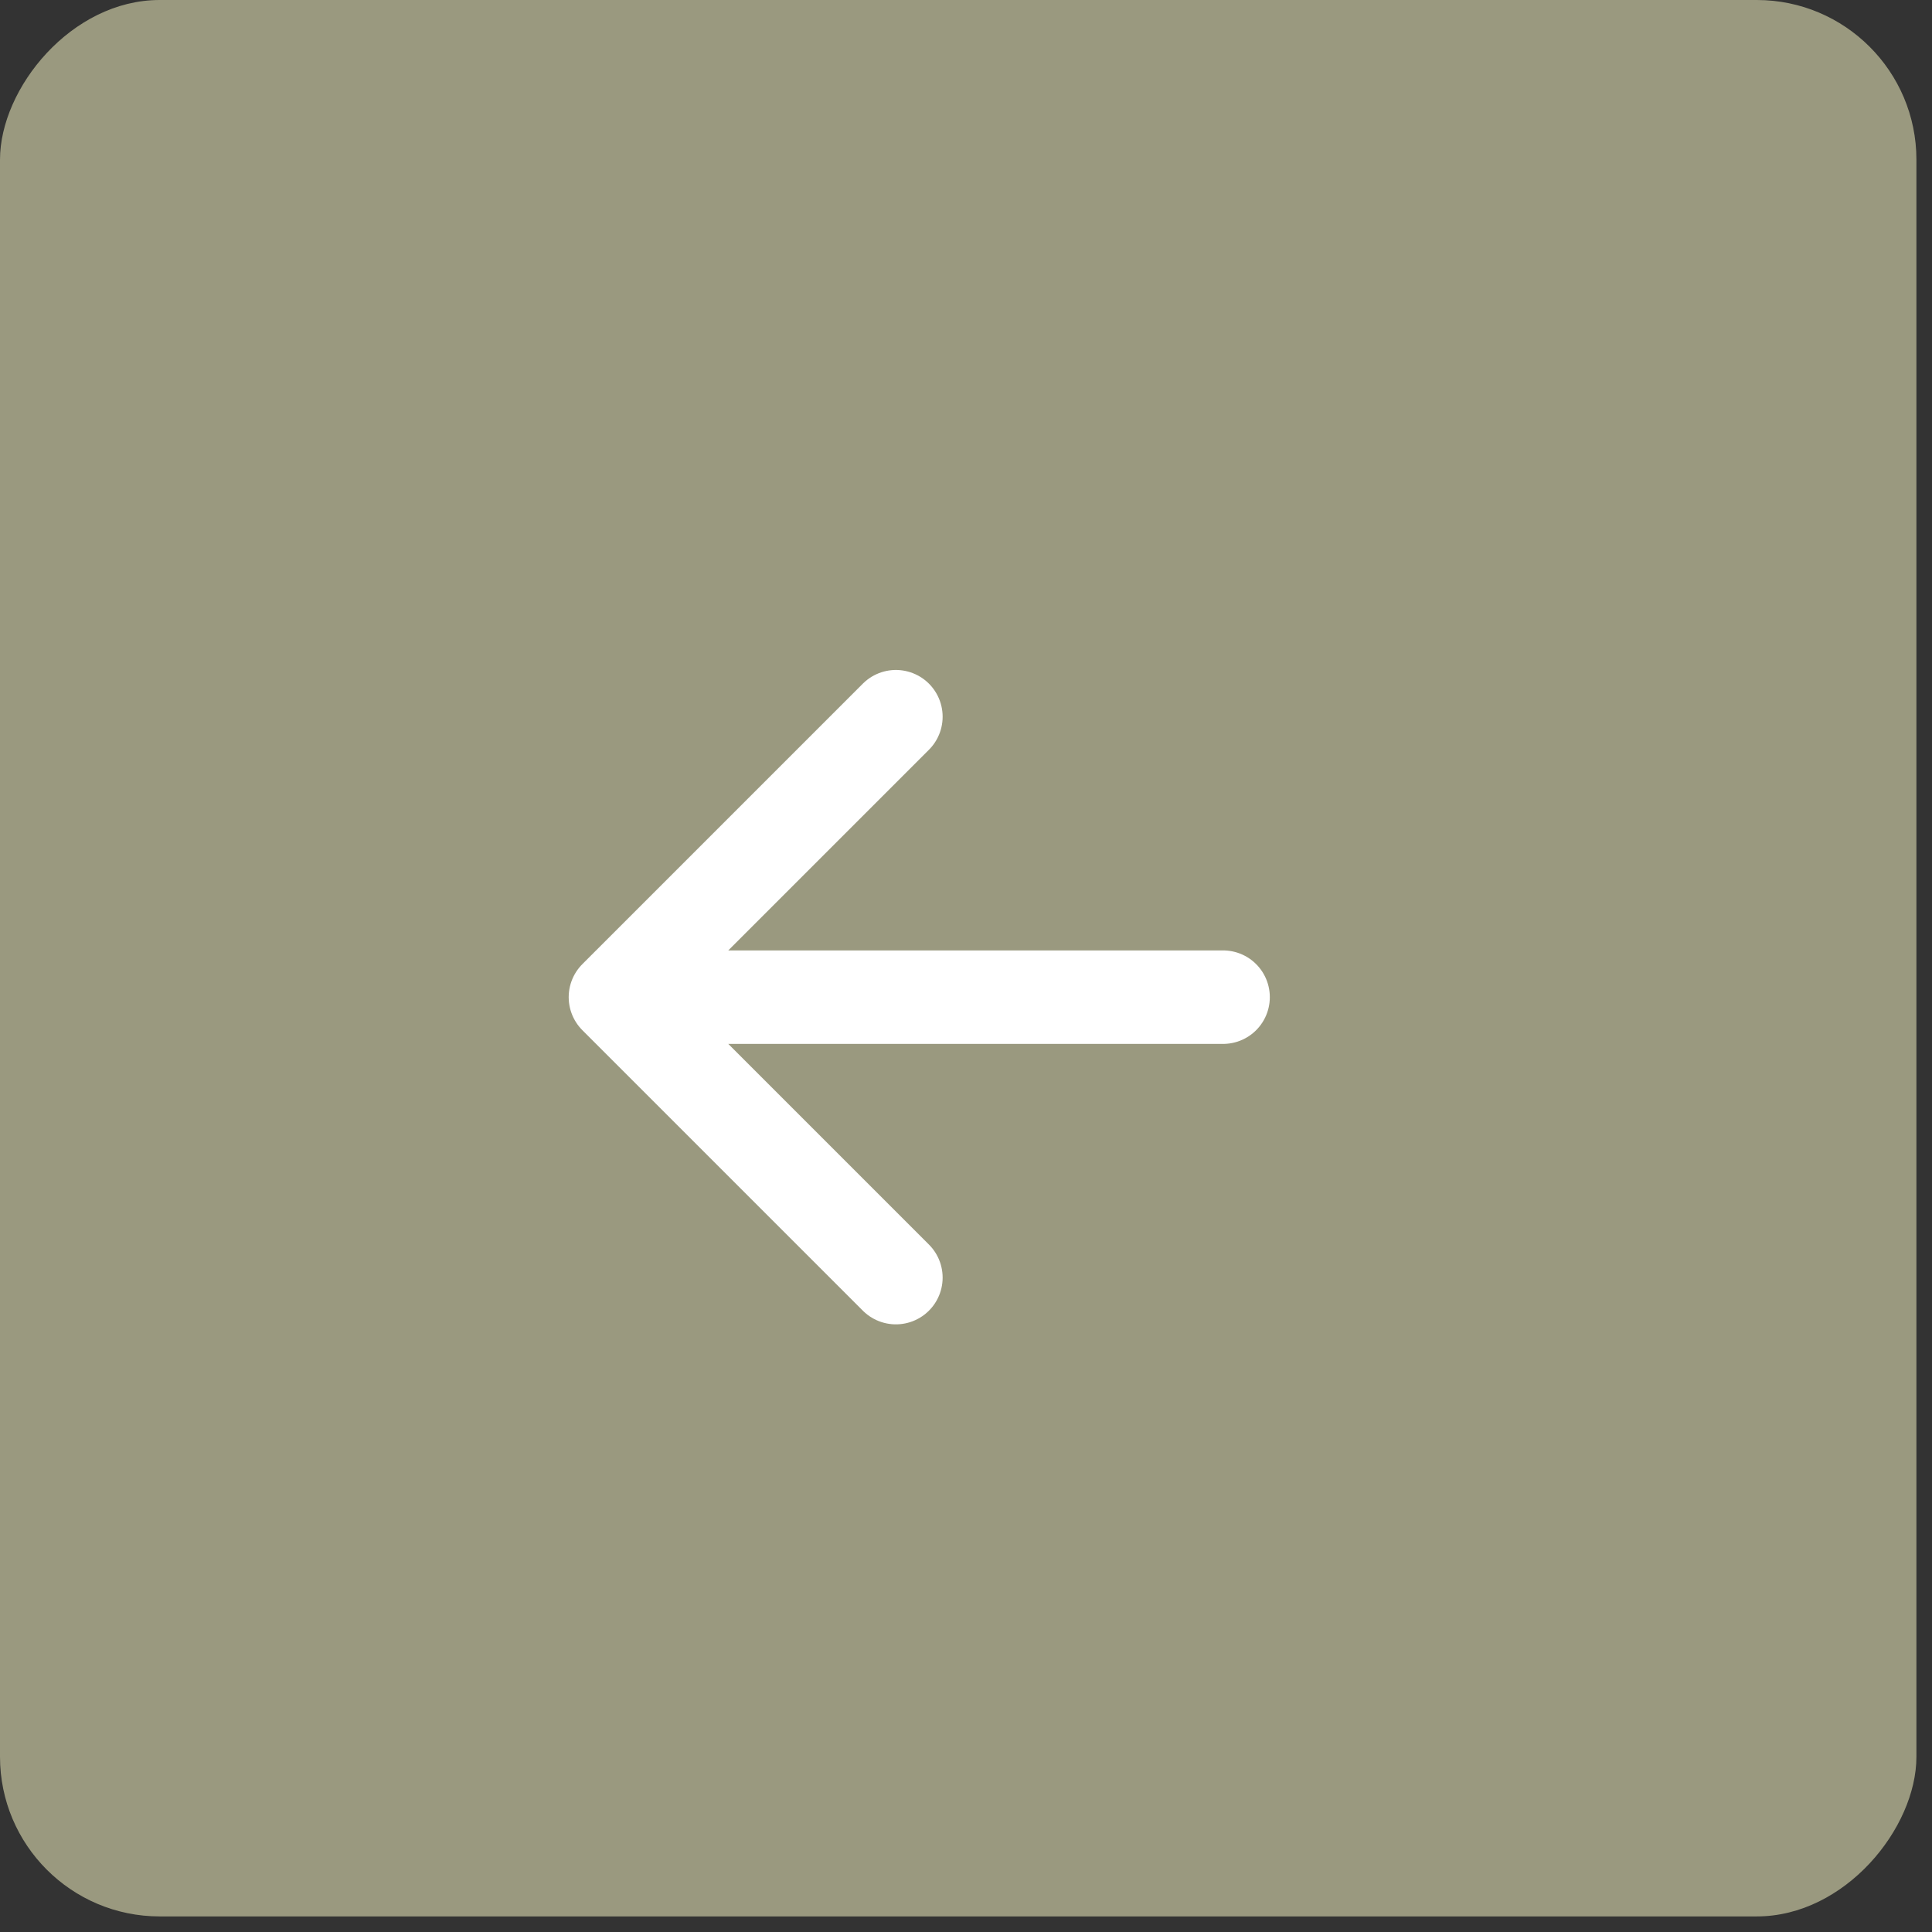
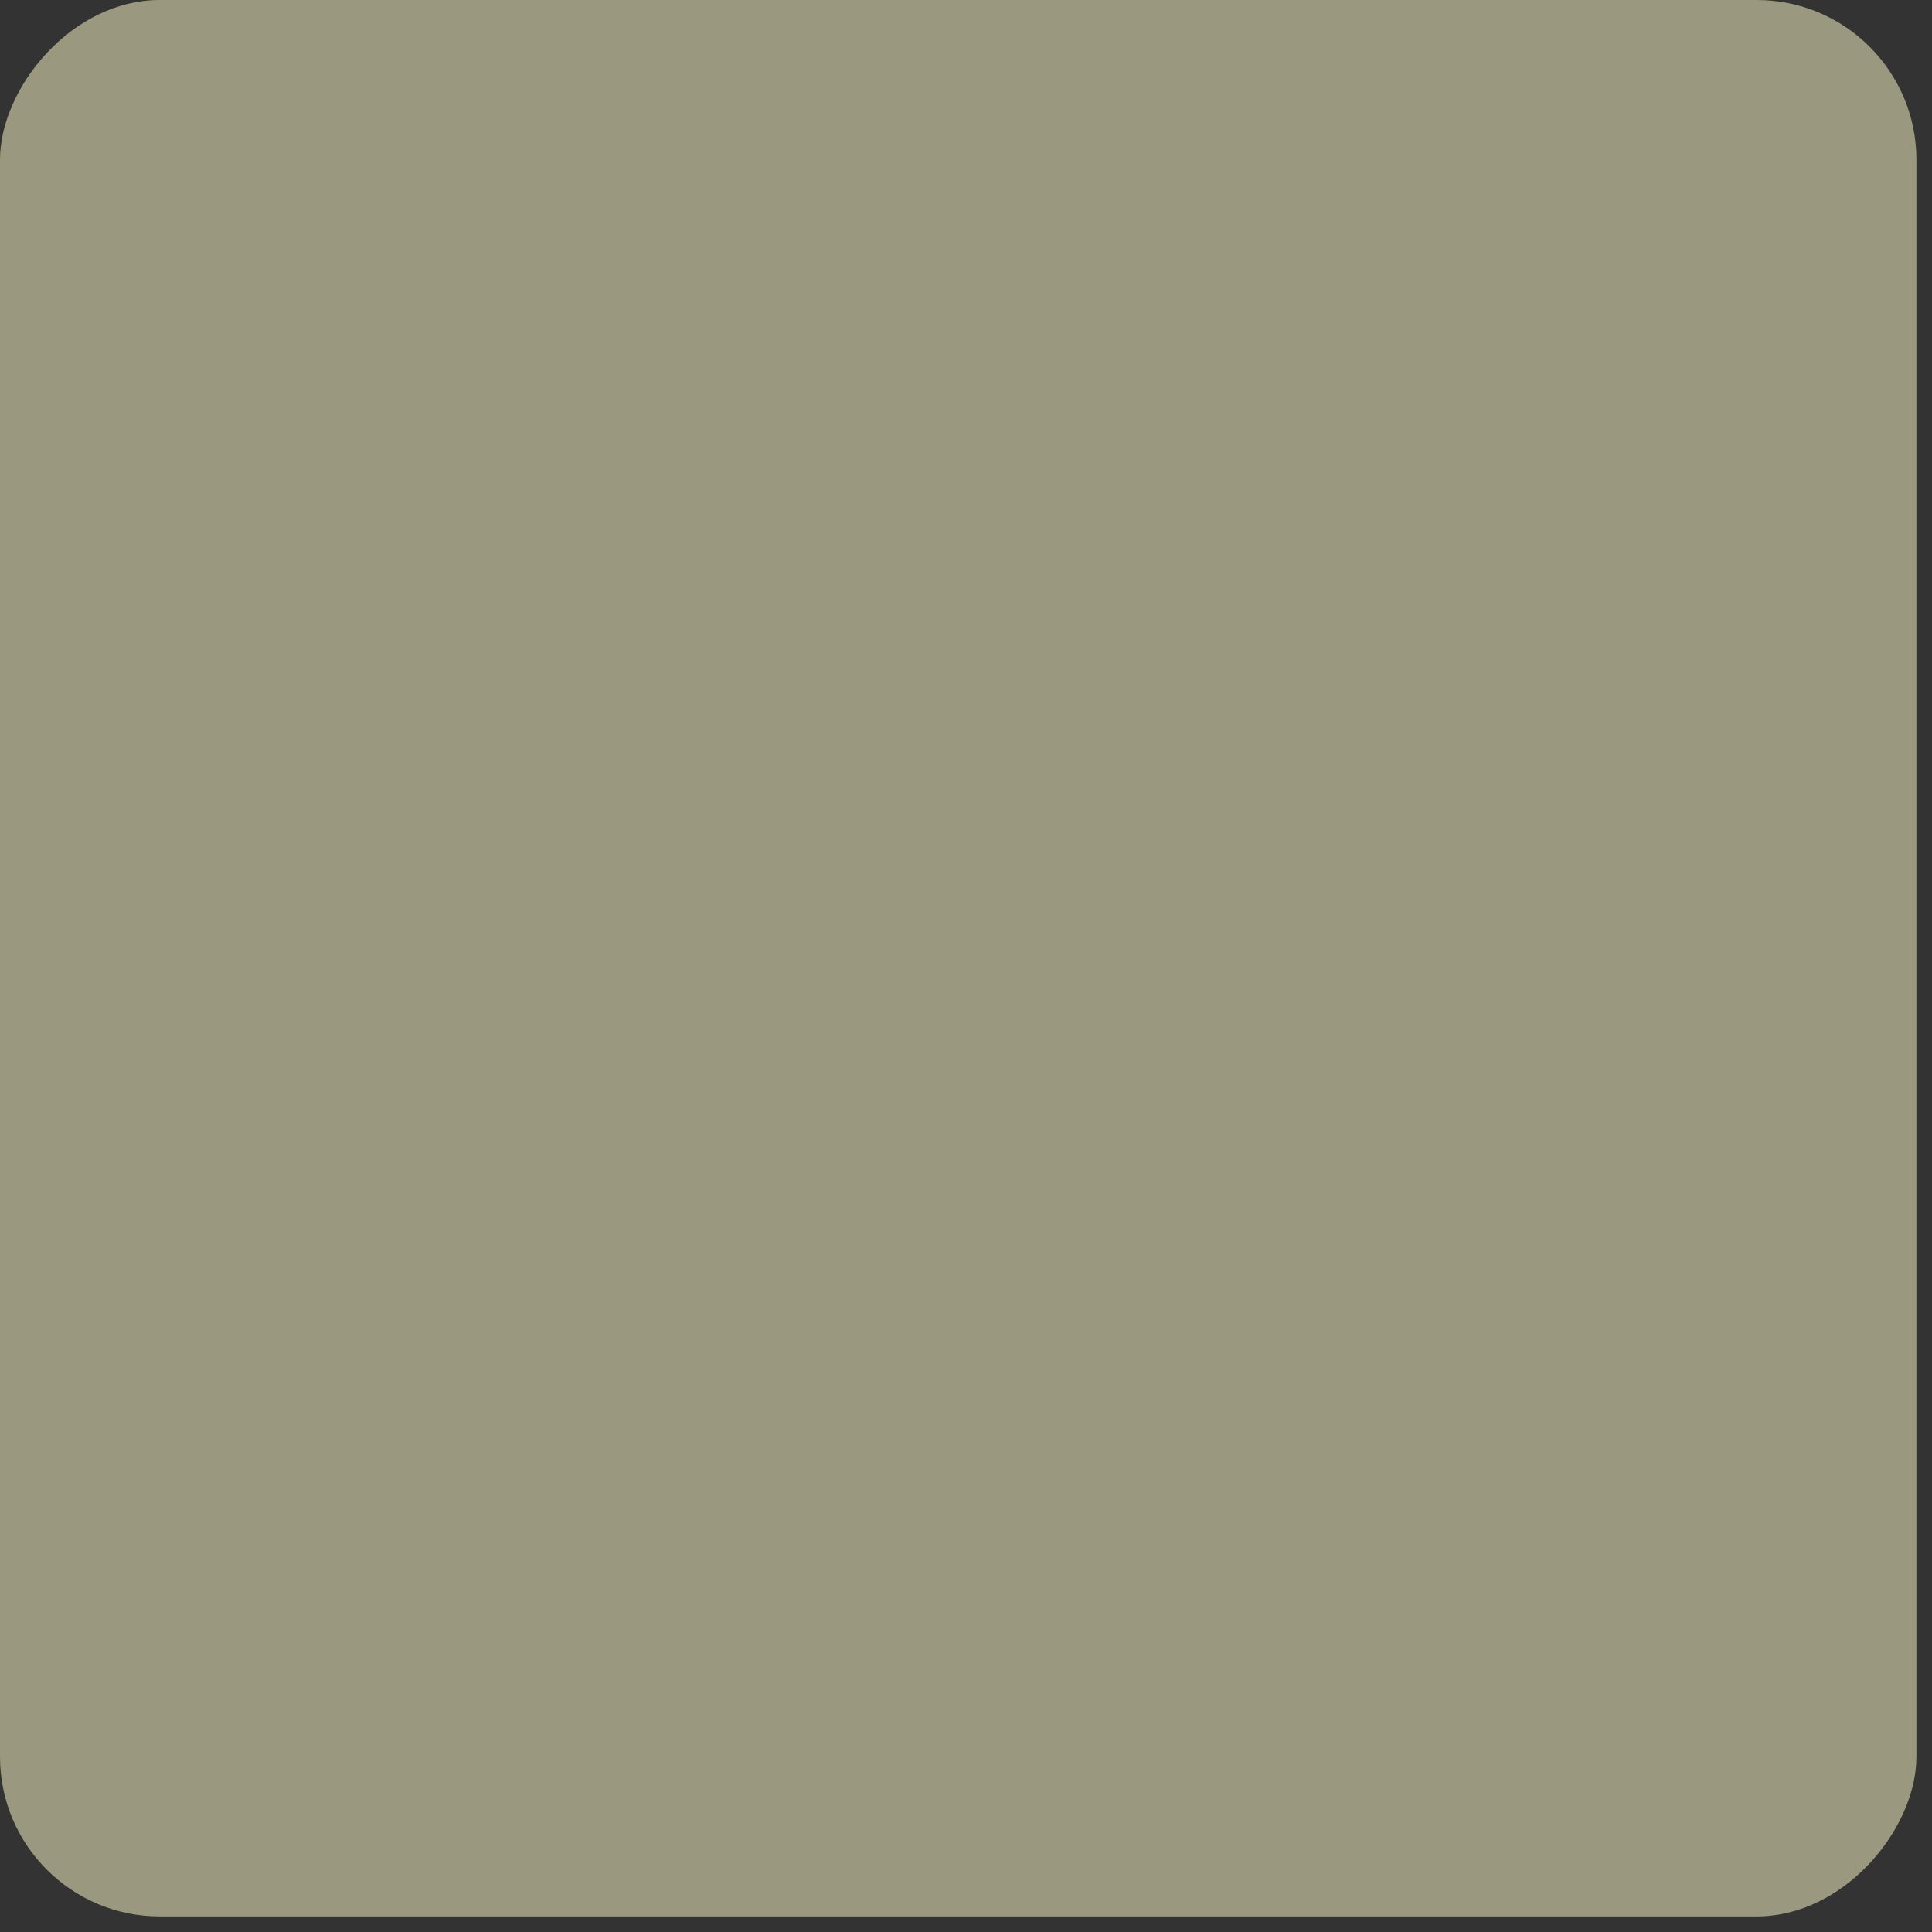
<svg xmlns="http://www.w3.org/2000/svg" width="31" height="31" viewBox="0 0 31 31" fill="none">
  <rect x="0" y="0" width="31" height="31" fill="#333333" stroke="none" />
  <rect width="30.75" height="30.75" rx="2.562" transform="matrix(-1 0 0 1 30.75 0)" fill="#9A997F" />
-   <path d="M14.375 11.5L9.875 16L14.375 20.5M10.5 16H19.625" stroke="white" stroke-width="1.5" stroke-linecap="round" stroke-linejoin="round" />
</svg>